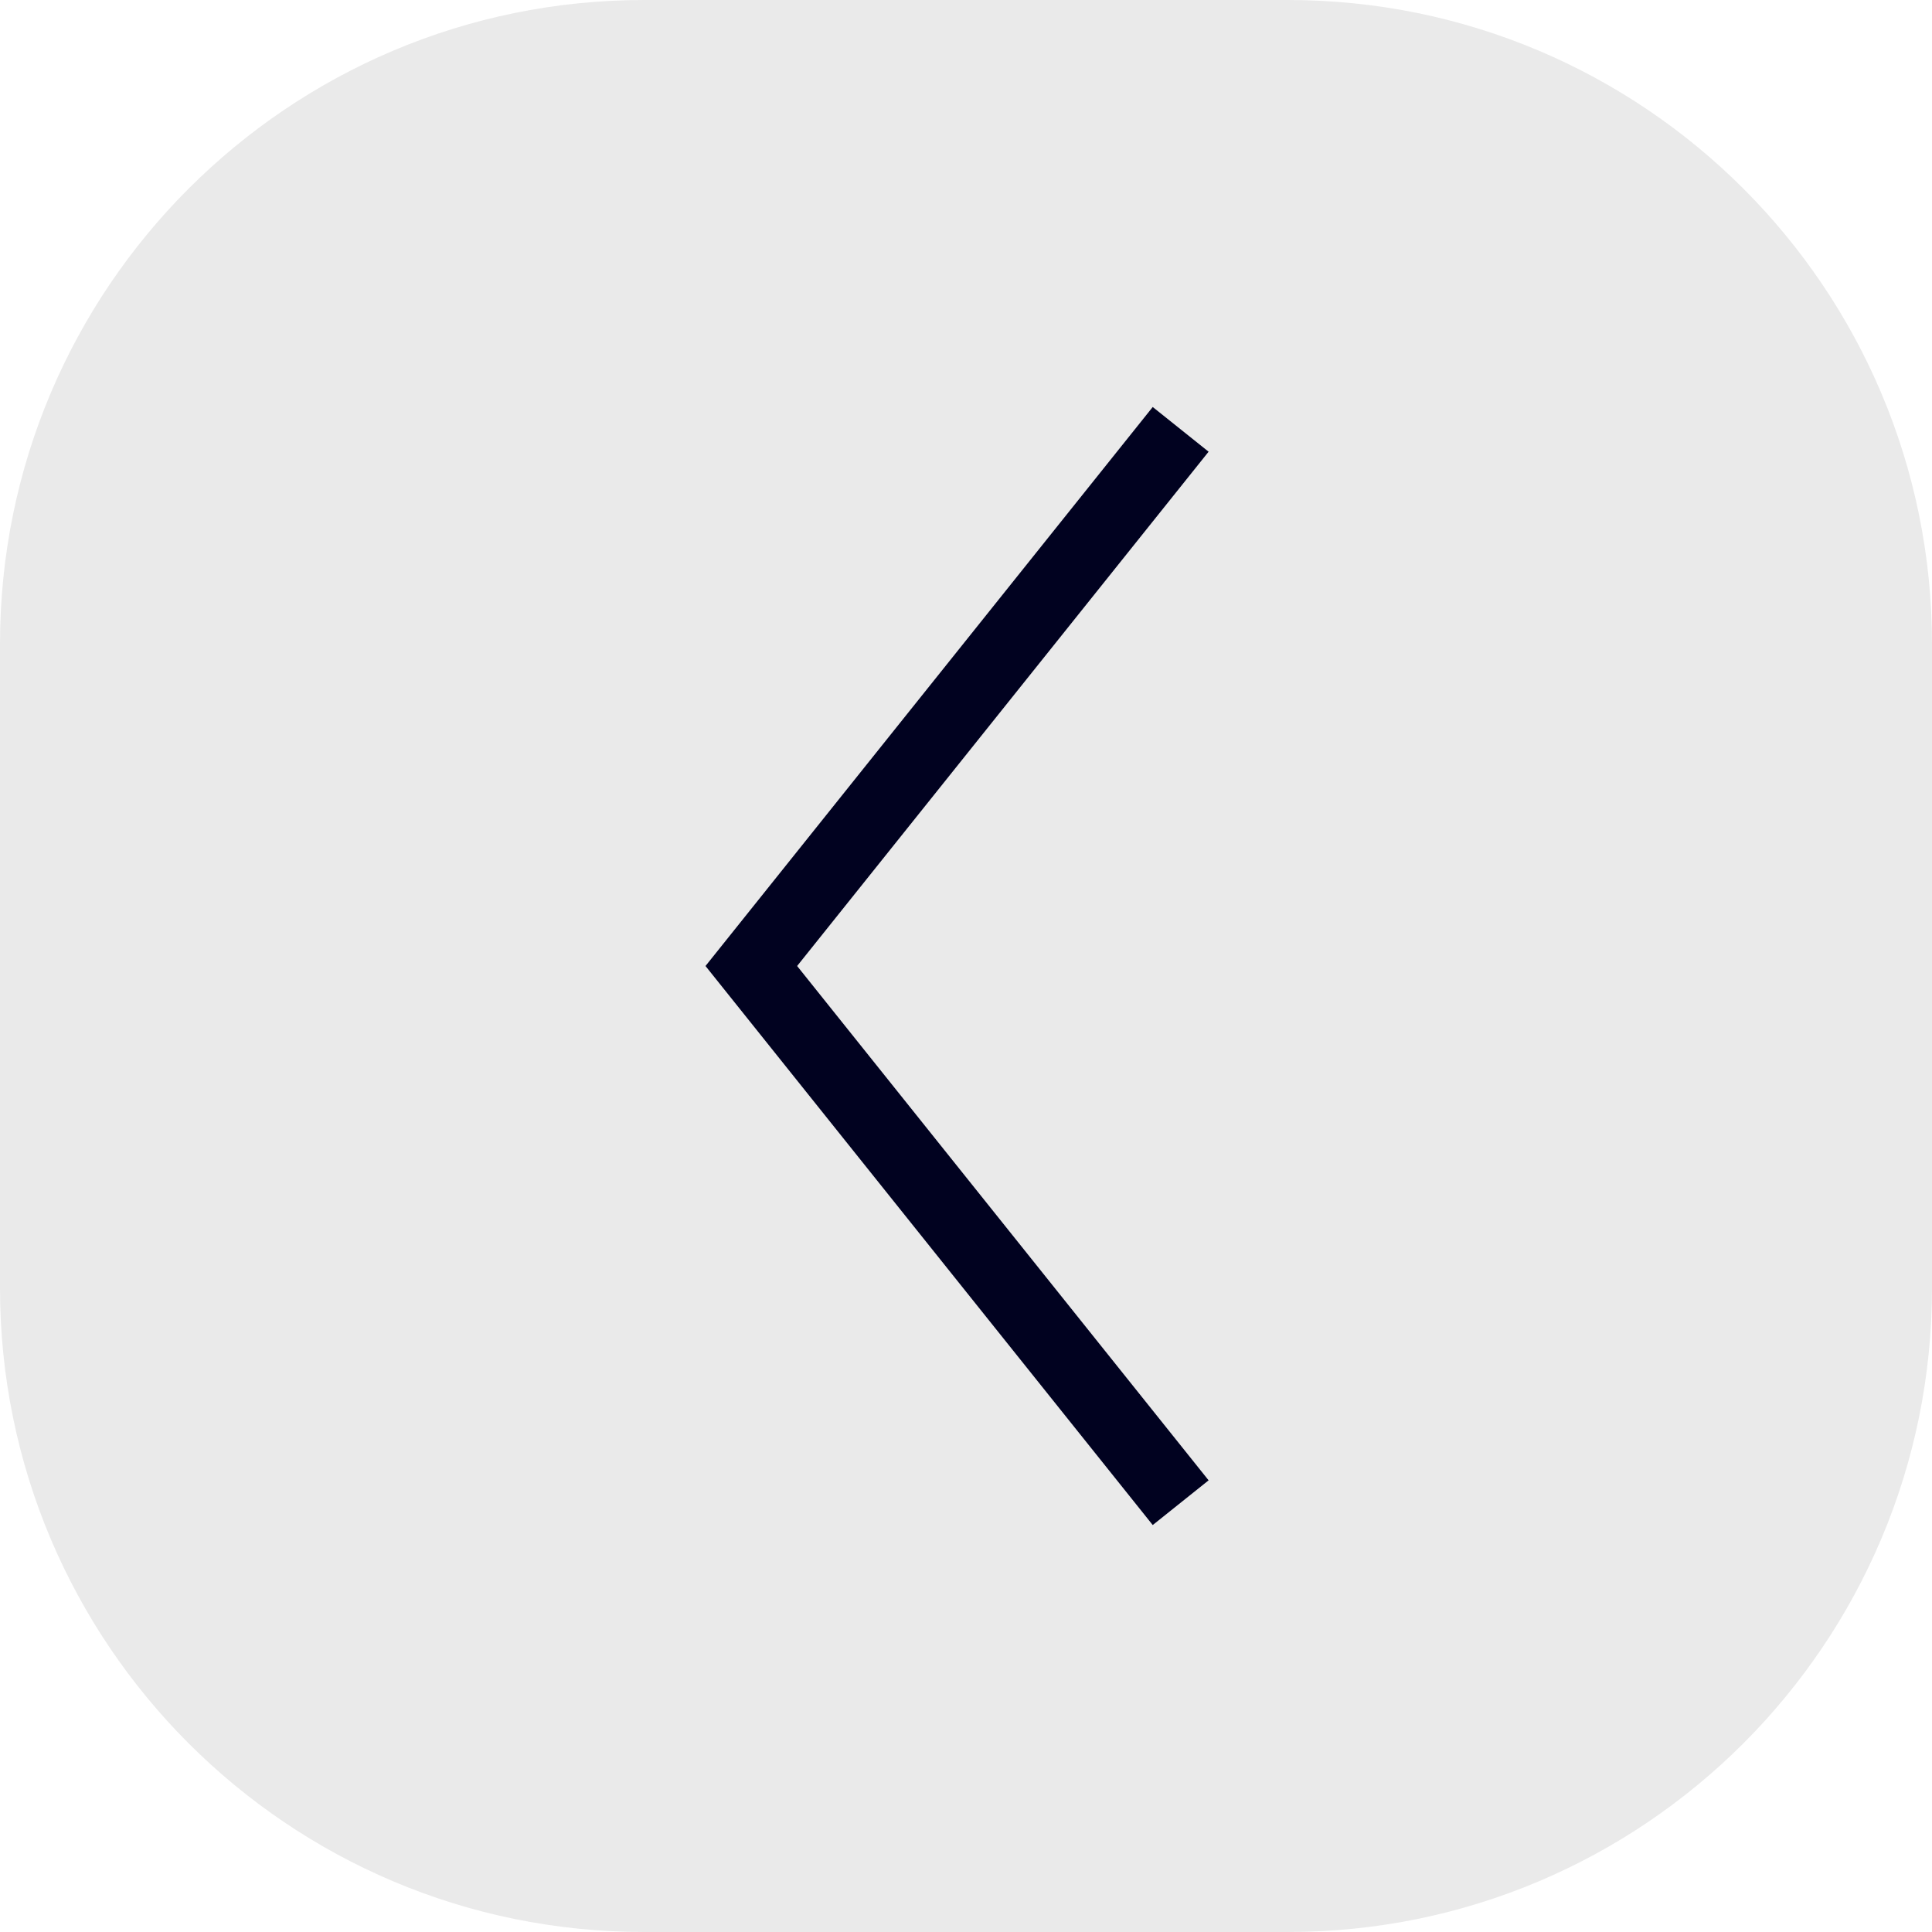
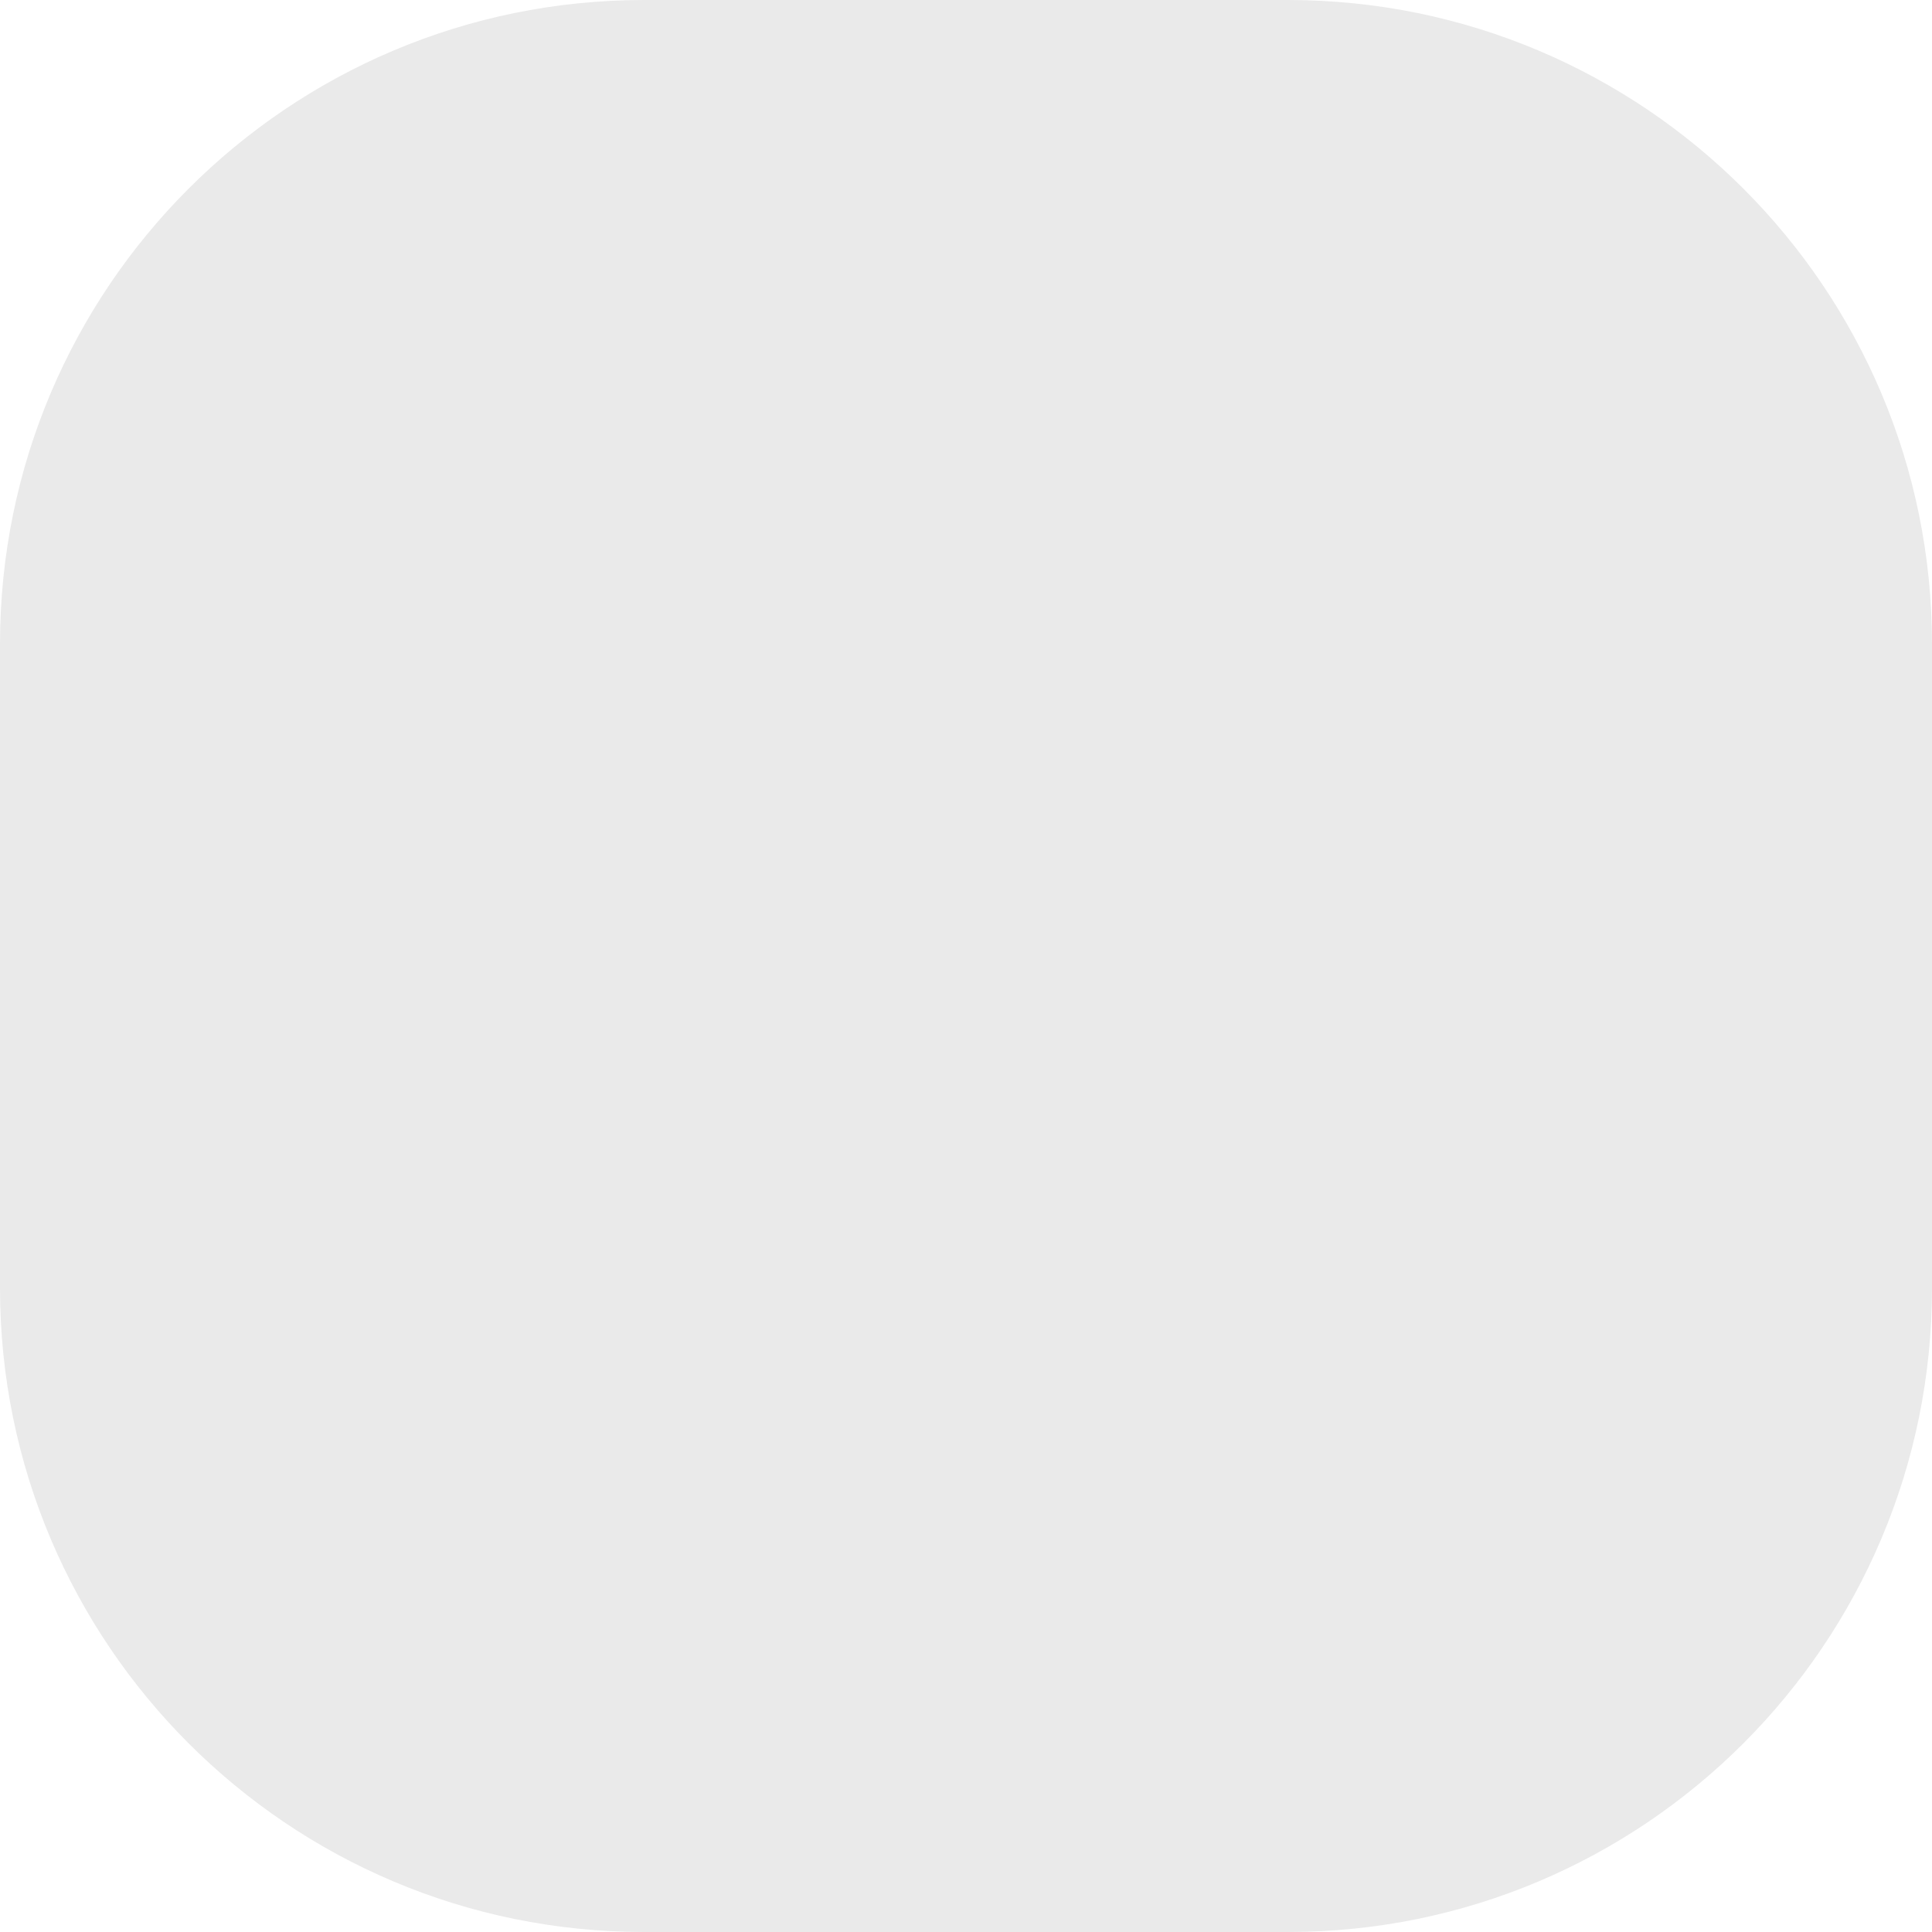
<svg xmlns="http://www.w3.org/2000/svg" width="54" height="54" viewBox="0 0 54 54" fill="none">
  <path d="M0 18C0 8.059 8.059 0 18 0H36C45.941 0 54 8.059 54 18V36C54 45.941 45.941 54 36 54H18C8.059 54 0 45.941 0 36V18Z" fill="#EAEAEA" />
-   <path fill-rule="evenodd" clip-rule="evenodd" d="M33.781 12.625L32.219 11.376L19.719 27L32.219 42.625L33.781 41.376L22.28 27L33.781 12.625Z" fill="#010220" />
</svg>